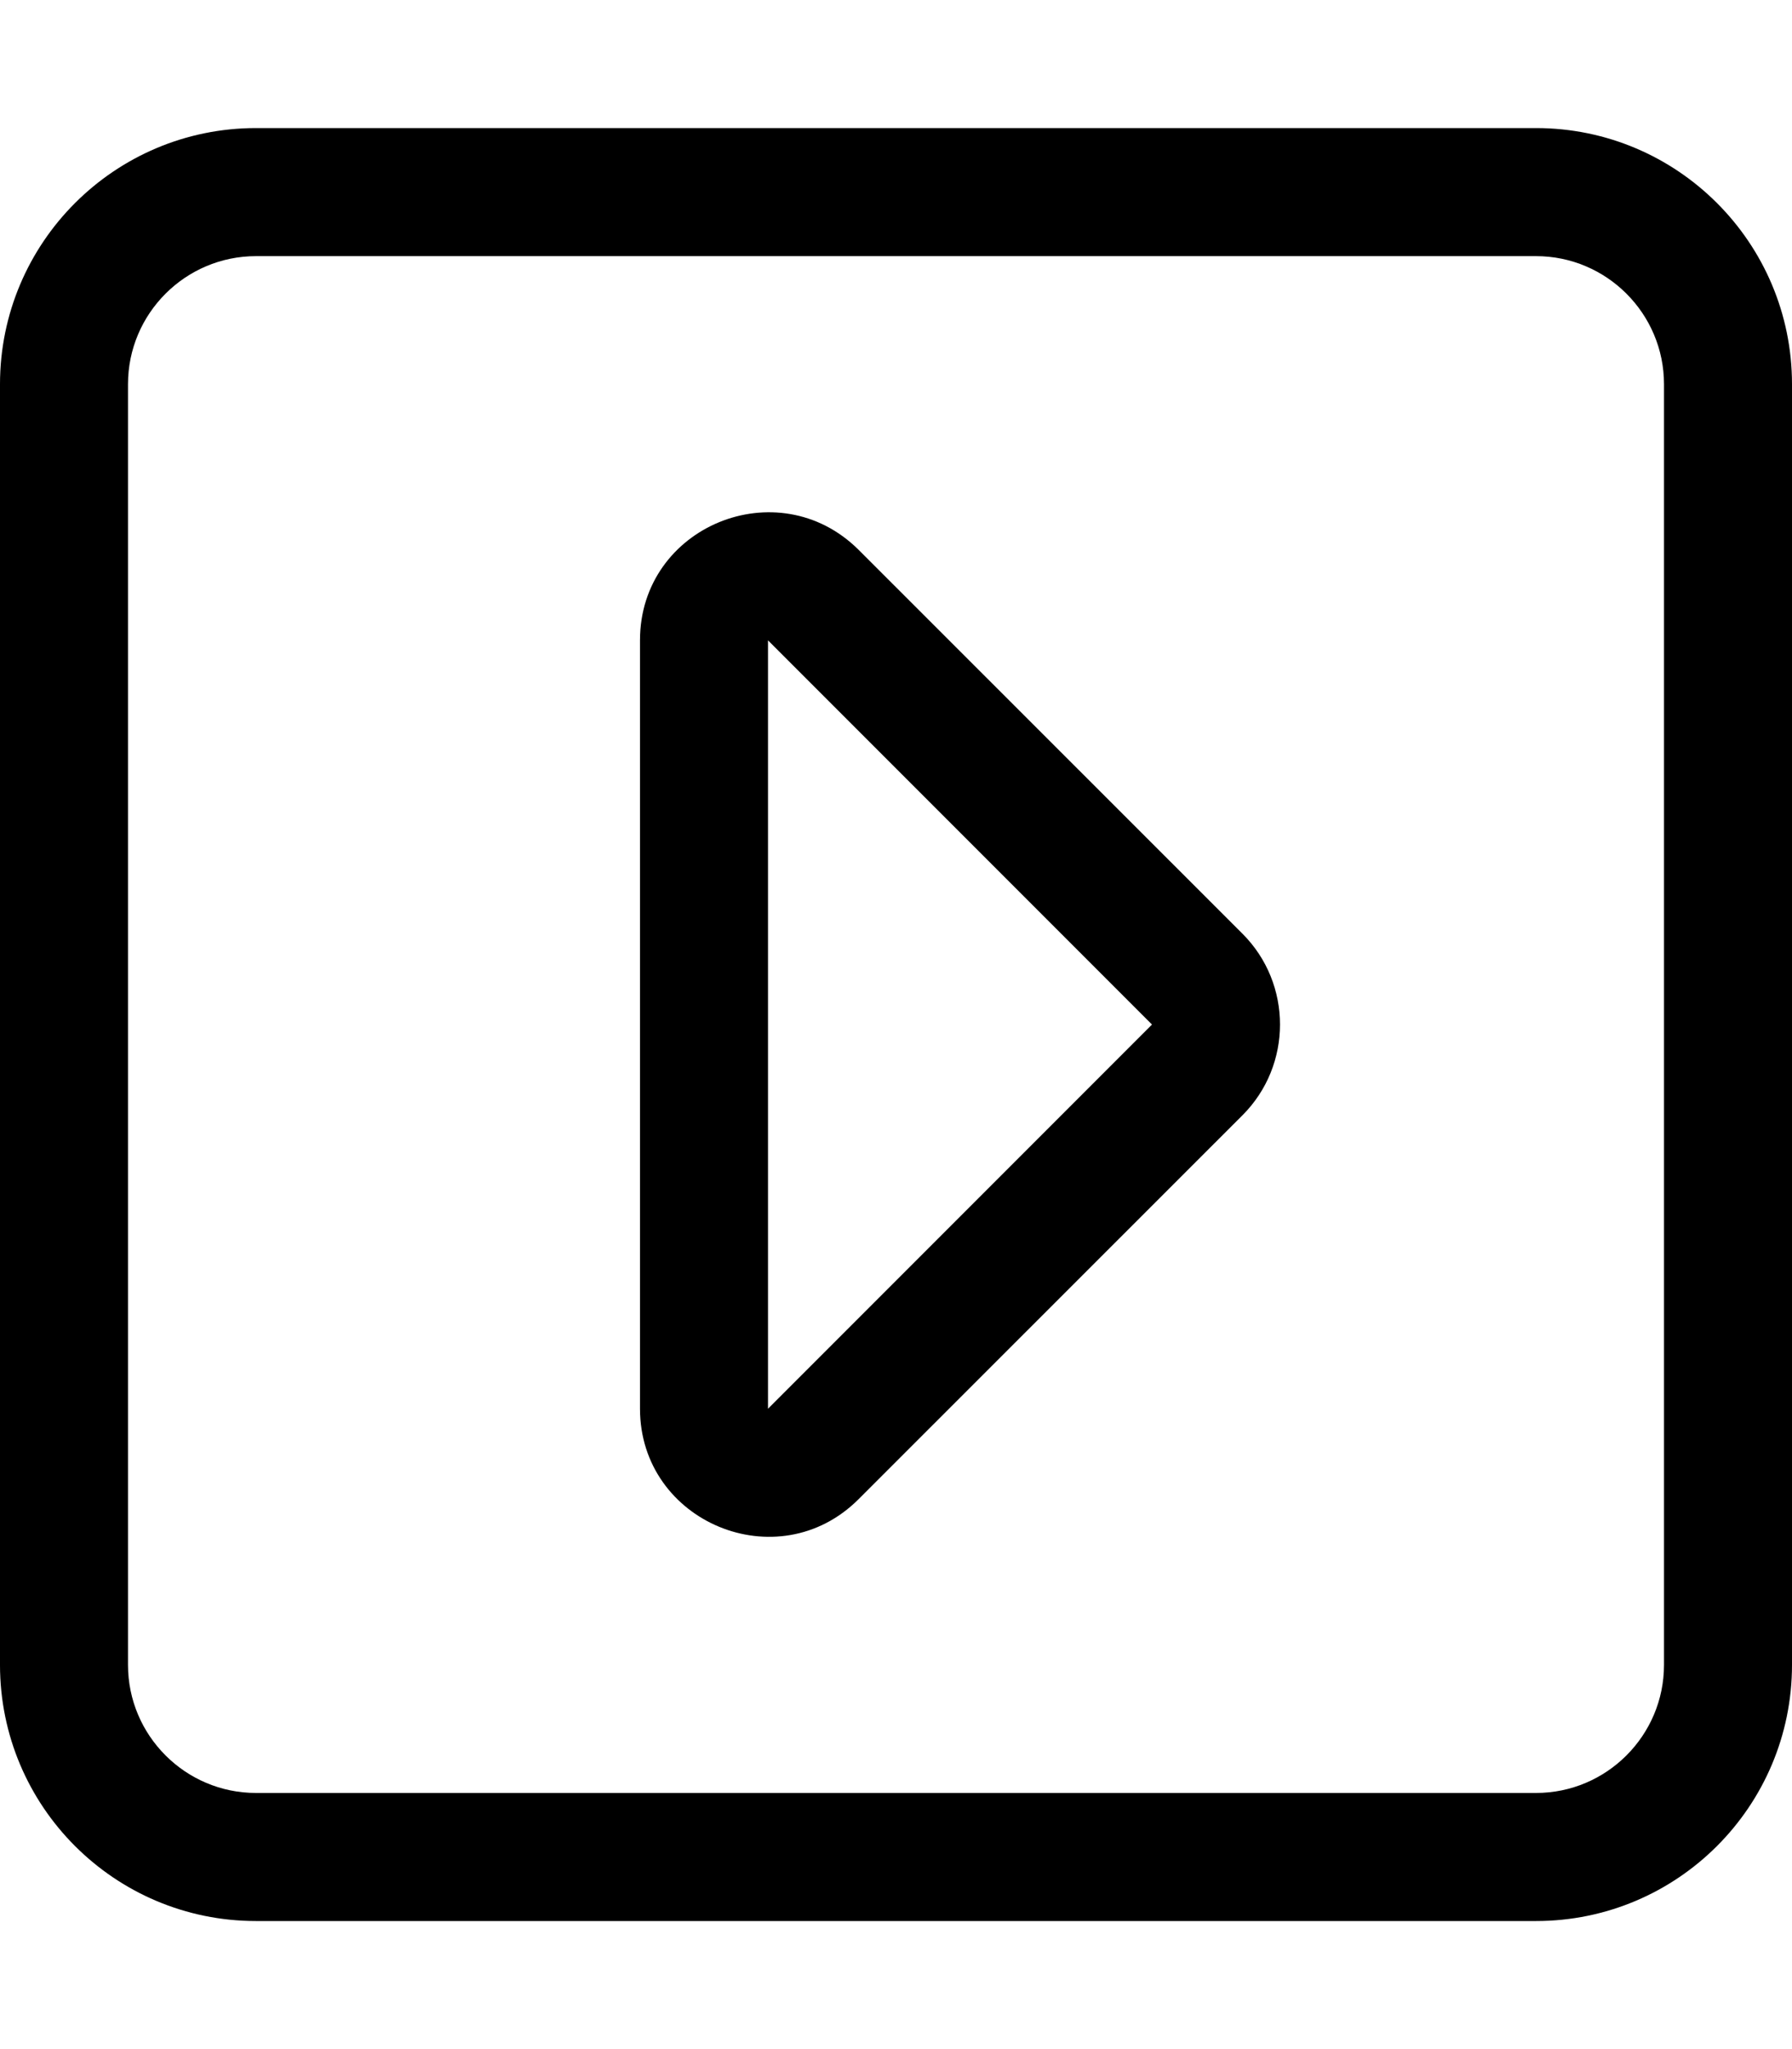
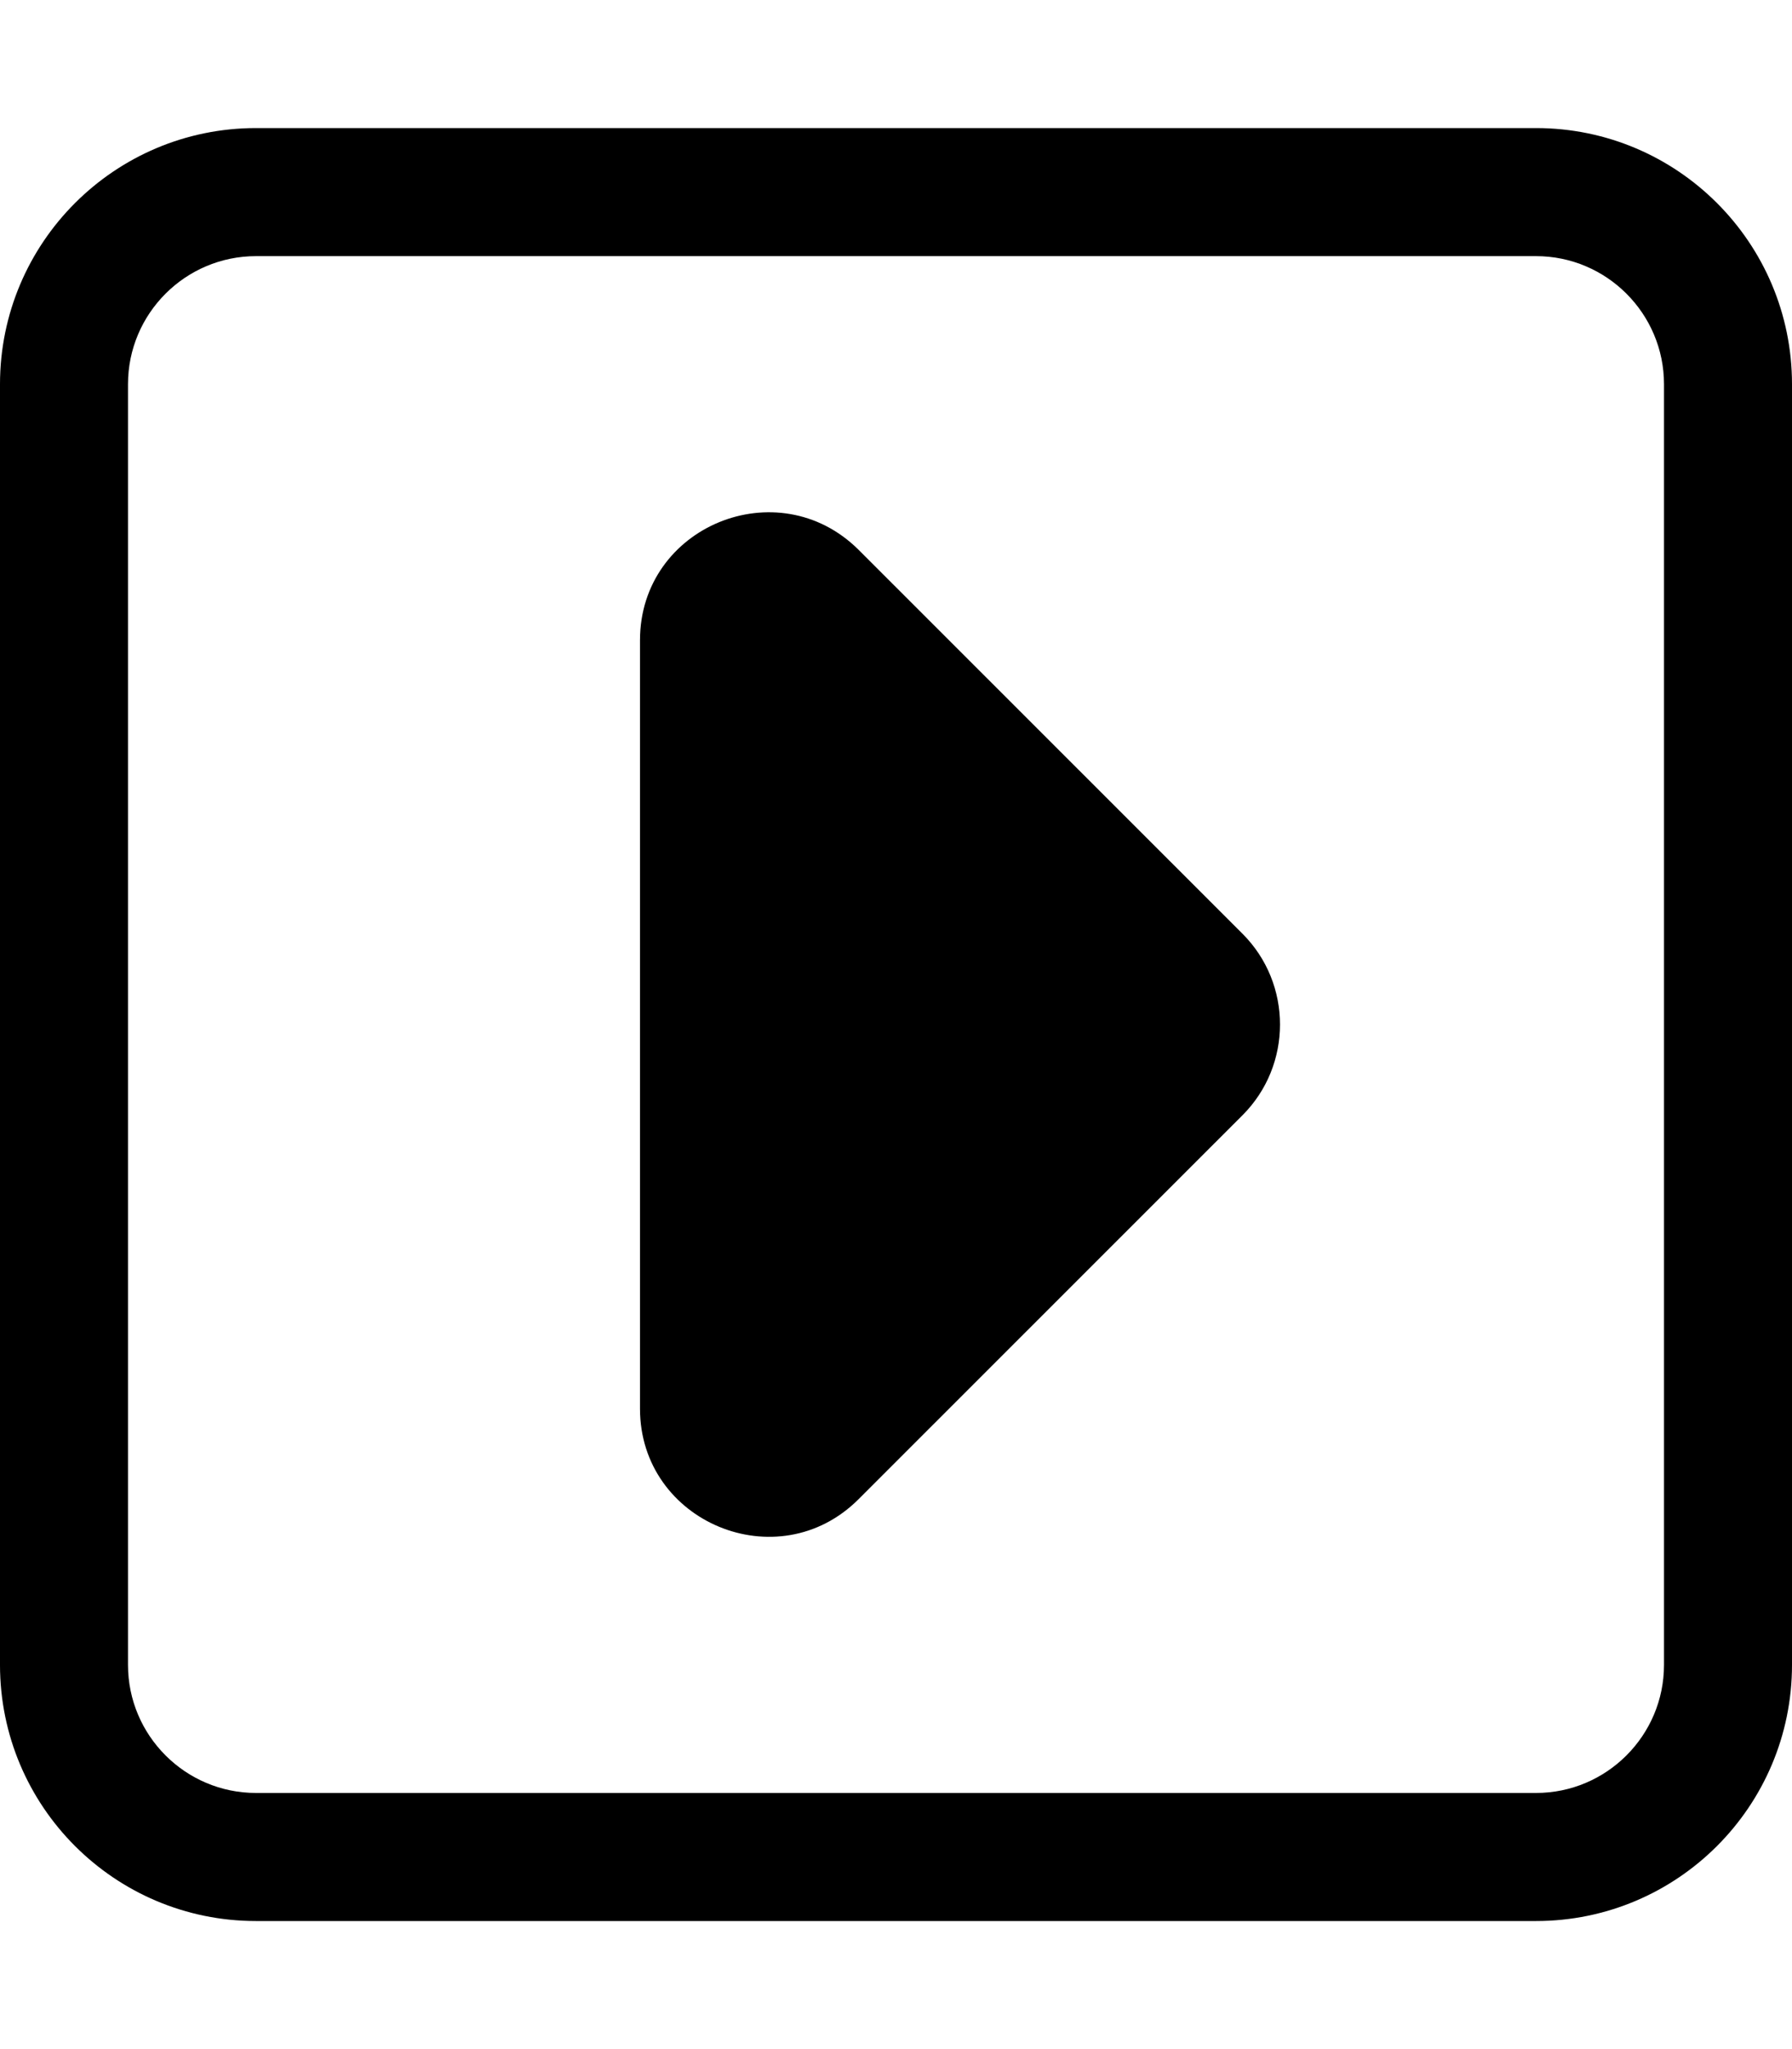
<svg xmlns="http://www.w3.org/2000/svg" viewBox="0 0 448 512">
-   <path d="M214.625 137.359C194.5 117.369 160 131.488 160 159.973V351.998C160 380.357 194.5 394.725 214.625 374.611L310.625 278.66C323.125 266.168 323.125 245.803 310.625 233.309L214.625 137.359ZM192 352V160L288 256L192 352ZM384 32H64C28.654 32 0 60.654 0 96V416C0 451.346 28.654 480 64 480H384C419.346 480 448 451.346 448 416V96C448 60.654 419.346 32 384 32ZM416 416C416 433.645 401.645 448 384 448H64C46.355 448 32 433.645 32 416V96C32 78.355 46.355 64 64 64H384C401.645 64 416 78.355 416 96V416Z" />
+   <path d="M214.625 137.359C194.5 117.369 160 131.488 160 159.973V351.998C160 380.357 194.5 394.725 214.625 374.611L310.625 278.66C323.125 266.168 323.125 245.803 310.625 233.309L214.625 137.359ZM192 352L288 256L192 352ZM384 32H64C28.654 32 0 60.654 0 96V416C0 451.346 28.654 480 64 480H384C419.346 480 448 451.346 448 416V96C448 60.654 419.346 32 384 32ZM416 416C416 433.645 401.645 448 384 448H64C46.355 448 32 433.645 32 416V96C32 78.355 46.355 64 64 64H384C401.645 64 416 78.355 416 96V416Z" />
</svg>